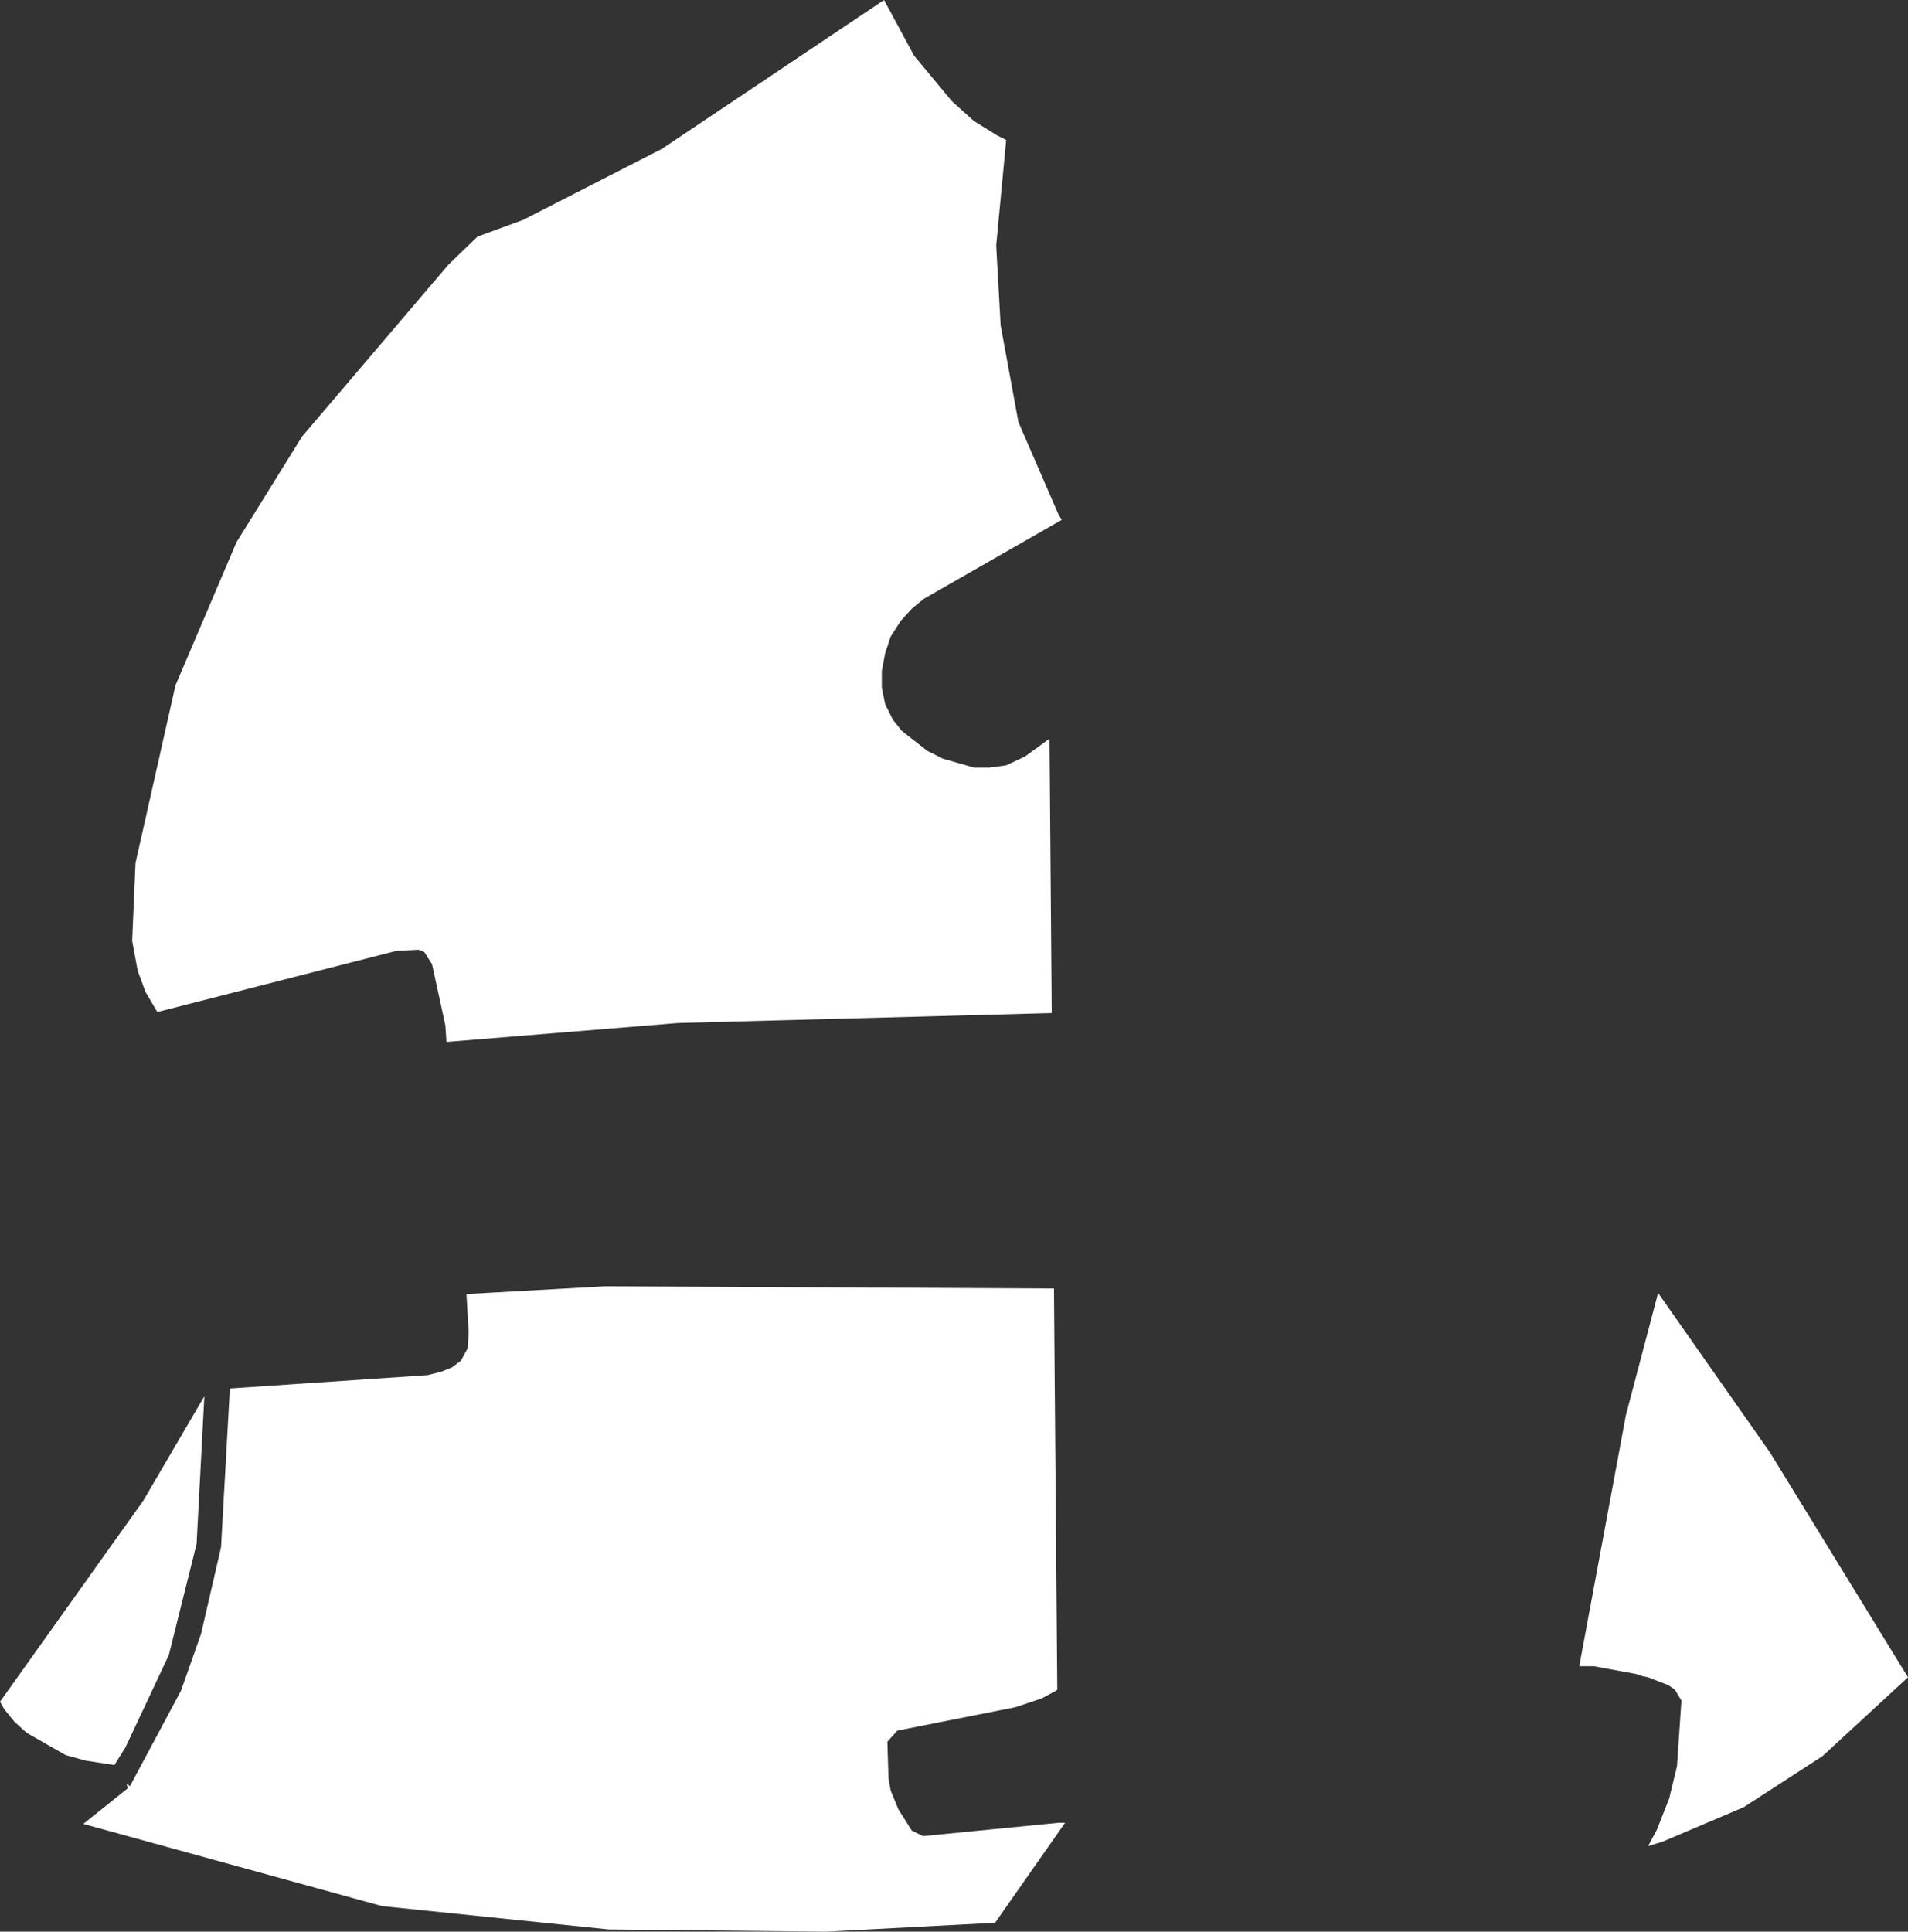
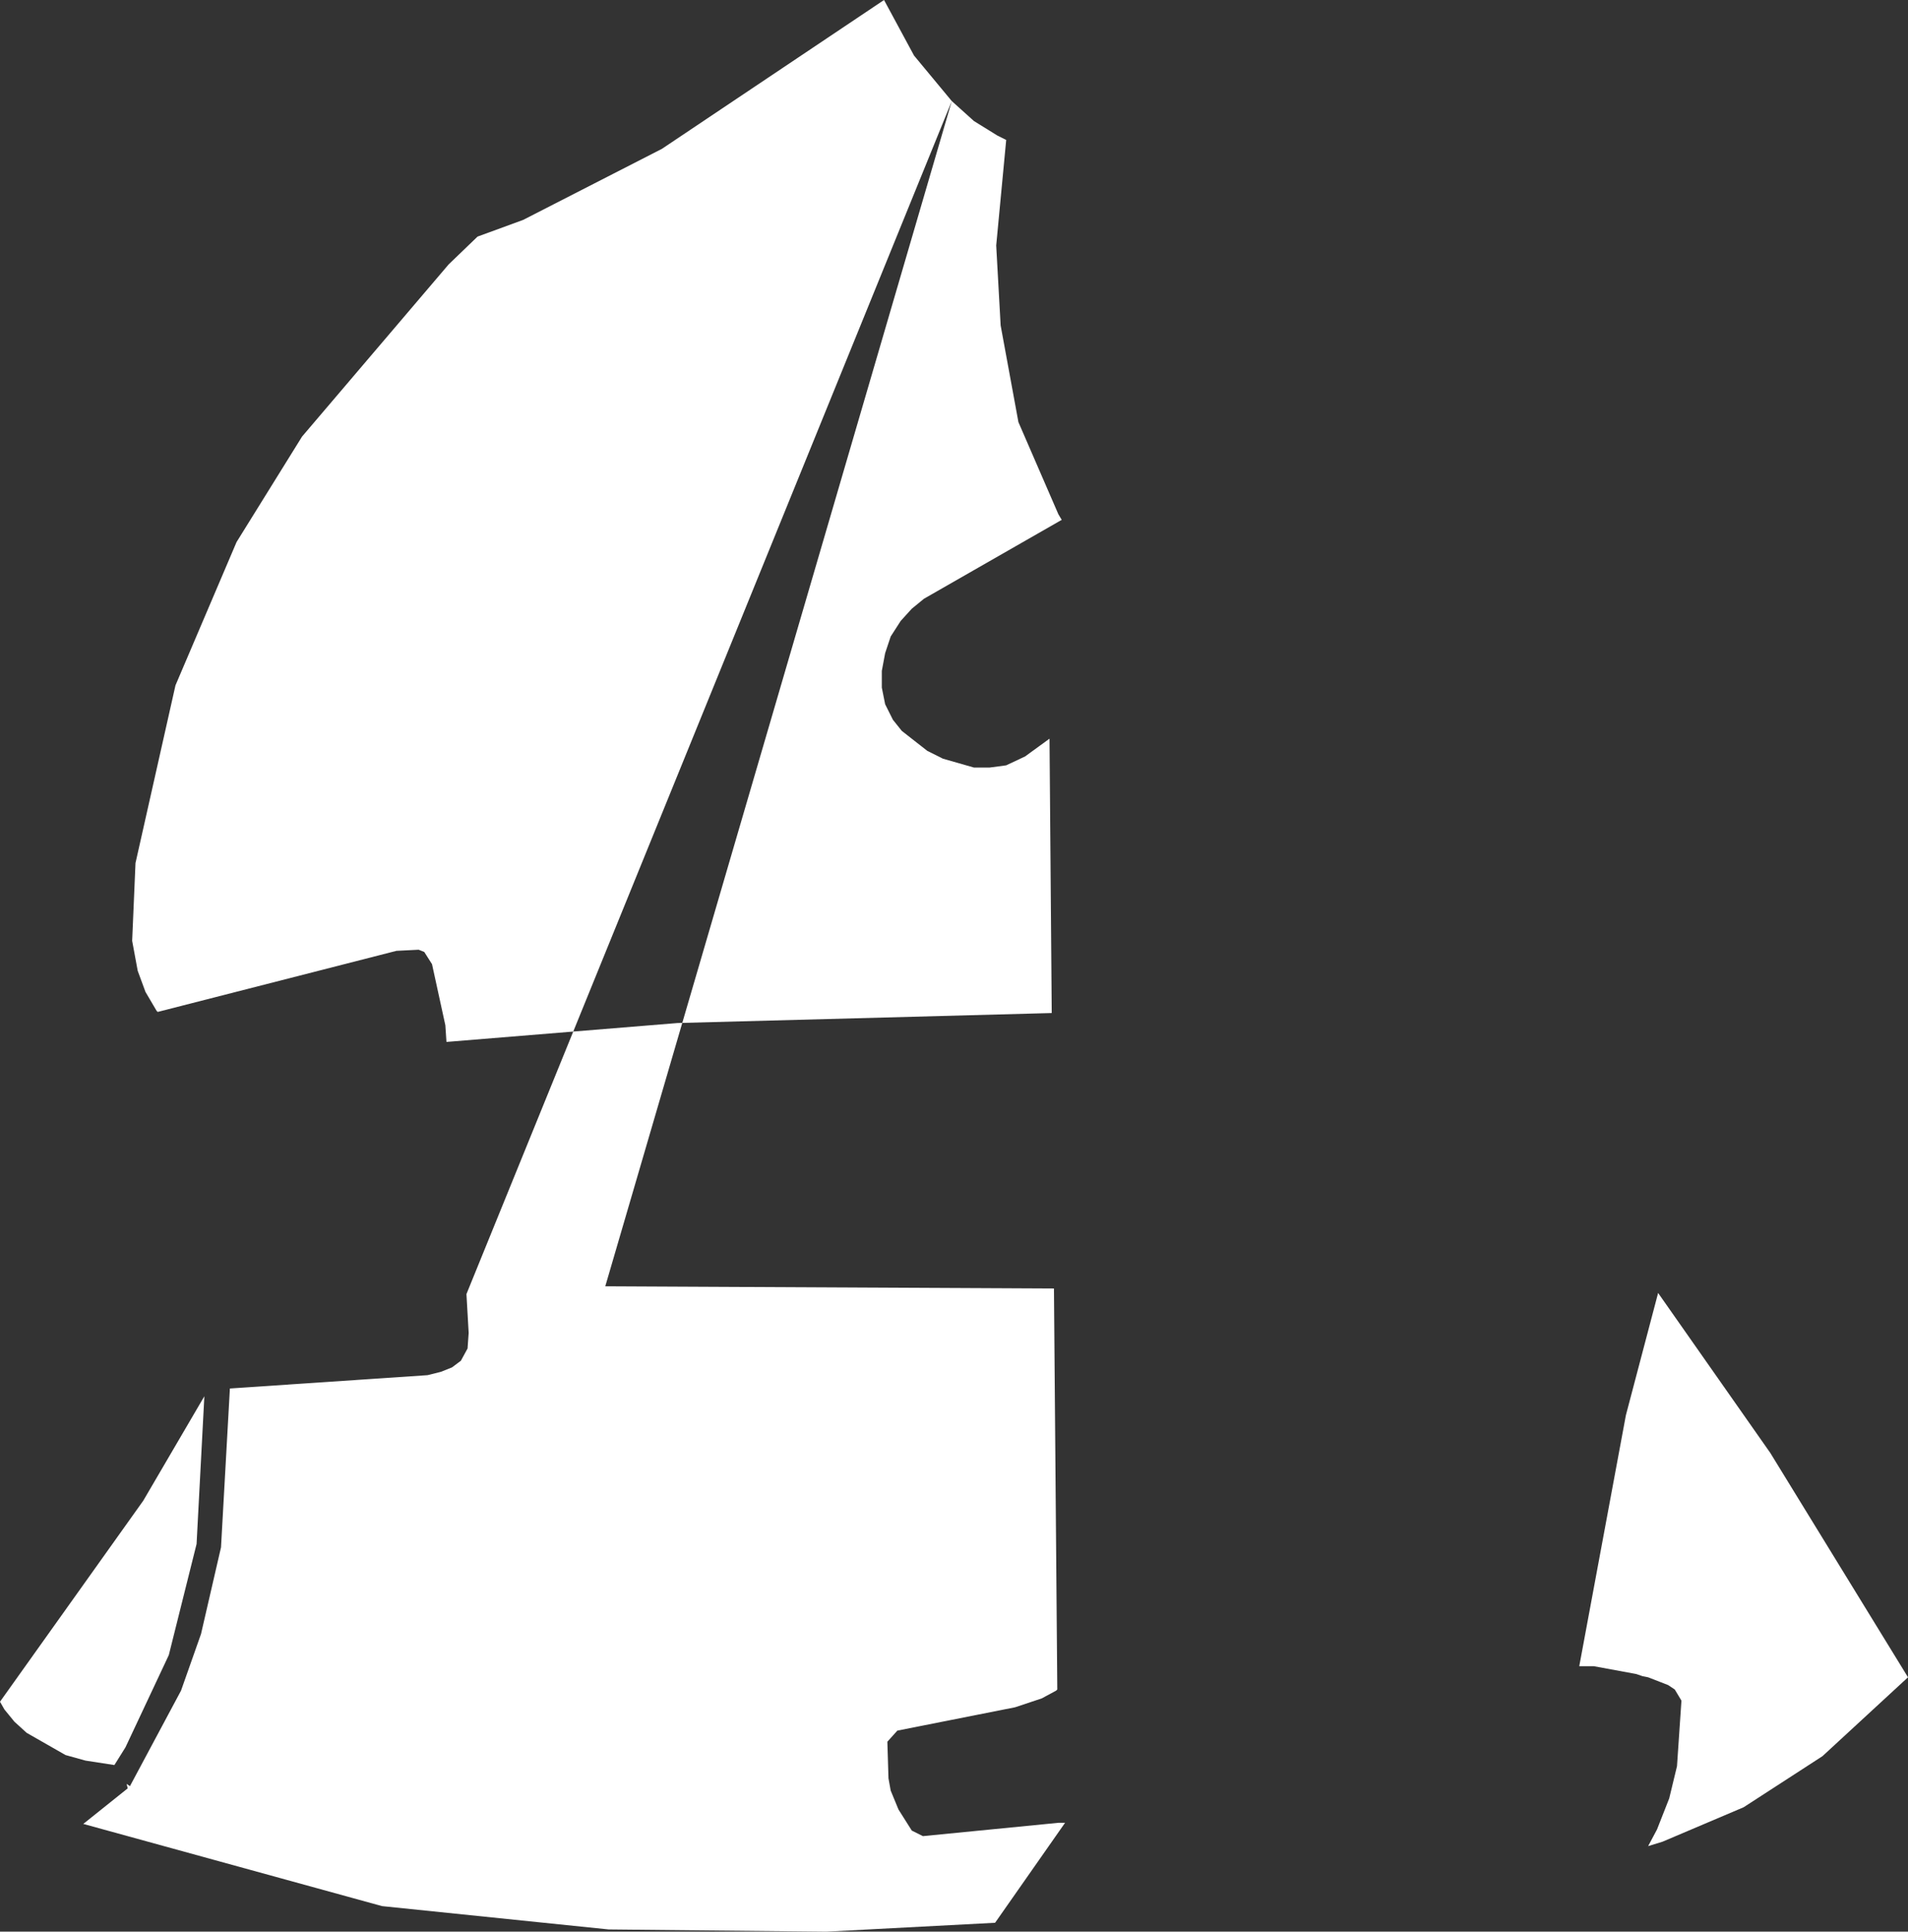
<svg xmlns="http://www.w3.org/2000/svg" height="86.95px" width="85.9px">
  <rect width="100%" height="100%" fill="#333333" stroke="none" />
  <g transform="matrix(1.0, 0.0, 0.0, 1.0, 0.0, 0.0)">
-     <path d="M42.85 4.55 L43.85 5.45 44.9 6.1 45.3 6.3 44.85 11.05 45.05 14.65 45.85 19.0 47.65 23.15 47.8 23.4 41.6 26.95 41.05 27.4 40.55 27.95 40.1 28.65 39.85 29.4 39.7 30.2 39.7 30.95 39.85 31.7 40.2 32.4 40.6 32.9 41.75 33.8 42.45 34.15 43.85 34.55 44.55 34.55 45.3 34.45 46.15 34.05 47.25 33.25 47.35 45.6 30.5 46.05 20.1 46.9 20.05 46.15 19.45 43.4 19.1 42.85 18.85 42.75 17.85 42.8 7.1 45.55 7.05 45.5 6.55 44.65 6.2 43.7 5.95 42.35 6.1 38.85 7.9 30.85 10.65 24.4 13.6 19.65 20.2 11.9 21.5 10.65 23.55 9.9 29.8 6.7 39.8 0.0 41.15 2.5 42.85 4.55 M21.0 58.25 L27.25 57.9 47.45 58.0 47.6 76.05 47.55 76.1 46.9 76.45 45.7 76.85 40.4 77.9 39.95 78.4 40.0 80.05 40.1 80.6 40.45 81.45 41.05 82.4 41.55 82.65 47.65 82.05 47.95 82.05 44.8 86.55 37.2 86.95 27.4 86.85 17.2 85.8 3.75 82.1 5.75 80.5 5.7 80.3 5.85 80.4 8.15 76.1 9.05 73.55 9.95 69.65 10.35 62.5 19.25 61.9 19.85 61.75 20.35 61.55 20.75 61.25 21.05 60.7 21.1 60.0 21.0 58.25 M8.85 69.5 L7.6 74.5 5.65 78.65 5.15 79.45 3.85 79.25 2.95 79.0 1.2 78.0 0.65 77.5 0.2 76.95 0.0 76.6 6.45 67.55 9.2 62.85 8.85 69.5 M71.75 75.0 L71.1 75.0 73.2 63.7 74.65 58.2 79.7 65.4 85.9 75.5 82.05 79.05 78.5 81.35 74.85 82.9 74.2 83.1 74.6 82.35 75.15 80.95 75.5 79.5 75.7 76.55 75.4 76.05 75.1 75.85 74.2 75.5 73.95 75.45 73.65 75.35 71.75 75.0" fill="#ffffff" fill-rule="evenodd" stroke="none" />
+     <path d="M42.85 4.55 L43.85 5.45 44.9 6.1 45.3 6.3 44.85 11.05 45.05 14.65 45.85 19.0 47.65 23.15 47.8 23.4 41.6 26.95 41.05 27.4 40.55 27.95 40.1 28.65 39.85 29.4 39.7 30.2 39.7 30.95 39.85 31.7 40.2 32.4 40.6 32.9 41.75 33.8 42.45 34.15 43.85 34.55 44.55 34.55 45.3 34.45 46.15 34.05 47.25 33.25 47.35 45.6 30.5 46.05 20.1 46.9 20.05 46.15 19.45 43.4 19.1 42.85 18.85 42.75 17.85 42.8 7.1 45.55 7.05 45.5 6.55 44.65 6.2 43.7 5.95 42.35 6.1 38.85 7.9 30.85 10.65 24.4 13.6 19.65 20.2 11.9 21.5 10.65 23.55 9.9 29.8 6.7 39.8 0.0 41.15 2.5 42.85 4.55 L27.25 57.9 47.45 58.0 47.6 76.05 47.55 76.1 46.9 76.45 45.7 76.85 40.4 77.9 39.95 78.4 40.0 80.05 40.1 80.6 40.45 81.45 41.05 82.4 41.55 82.65 47.65 82.05 47.95 82.05 44.8 86.55 37.2 86.95 27.4 86.85 17.2 85.8 3.75 82.1 5.75 80.5 5.7 80.3 5.85 80.4 8.15 76.1 9.05 73.55 9.95 69.65 10.35 62.5 19.25 61.9 19.85 61.75 20.35 61.55 20.75 61.25 21.05 60.7 21.1 60.0 21.0 58.25 M8.85 69.5 L7.6 74.5 5.65 78.65 5.15 79.45 3.85 79.25 2.95 79.0 1.2 78.0 0.65 77.5 0.2 76.95 0.0 76.6 6.45 67.55 9.2 62.85 8.85 69.5 M71.75 75.0 L71.1 75.0 73.2 63.7 74.65 58.2 79.7 65.4 85.9 75.5 82.05 79.05 78.5 81.35 74.85 82.9 74.2 83.1 74.6 82.35 75.15 80.95 75.5 79.5 75.7 76.55 75.4 76.05 75.1 75.85 74.2 75.5 73.95 75.45 73.65 75.35 71.75 75.0" fill="#ffffff" fill-rule="evenodd" stroke="none" />
  </g>
</svg>